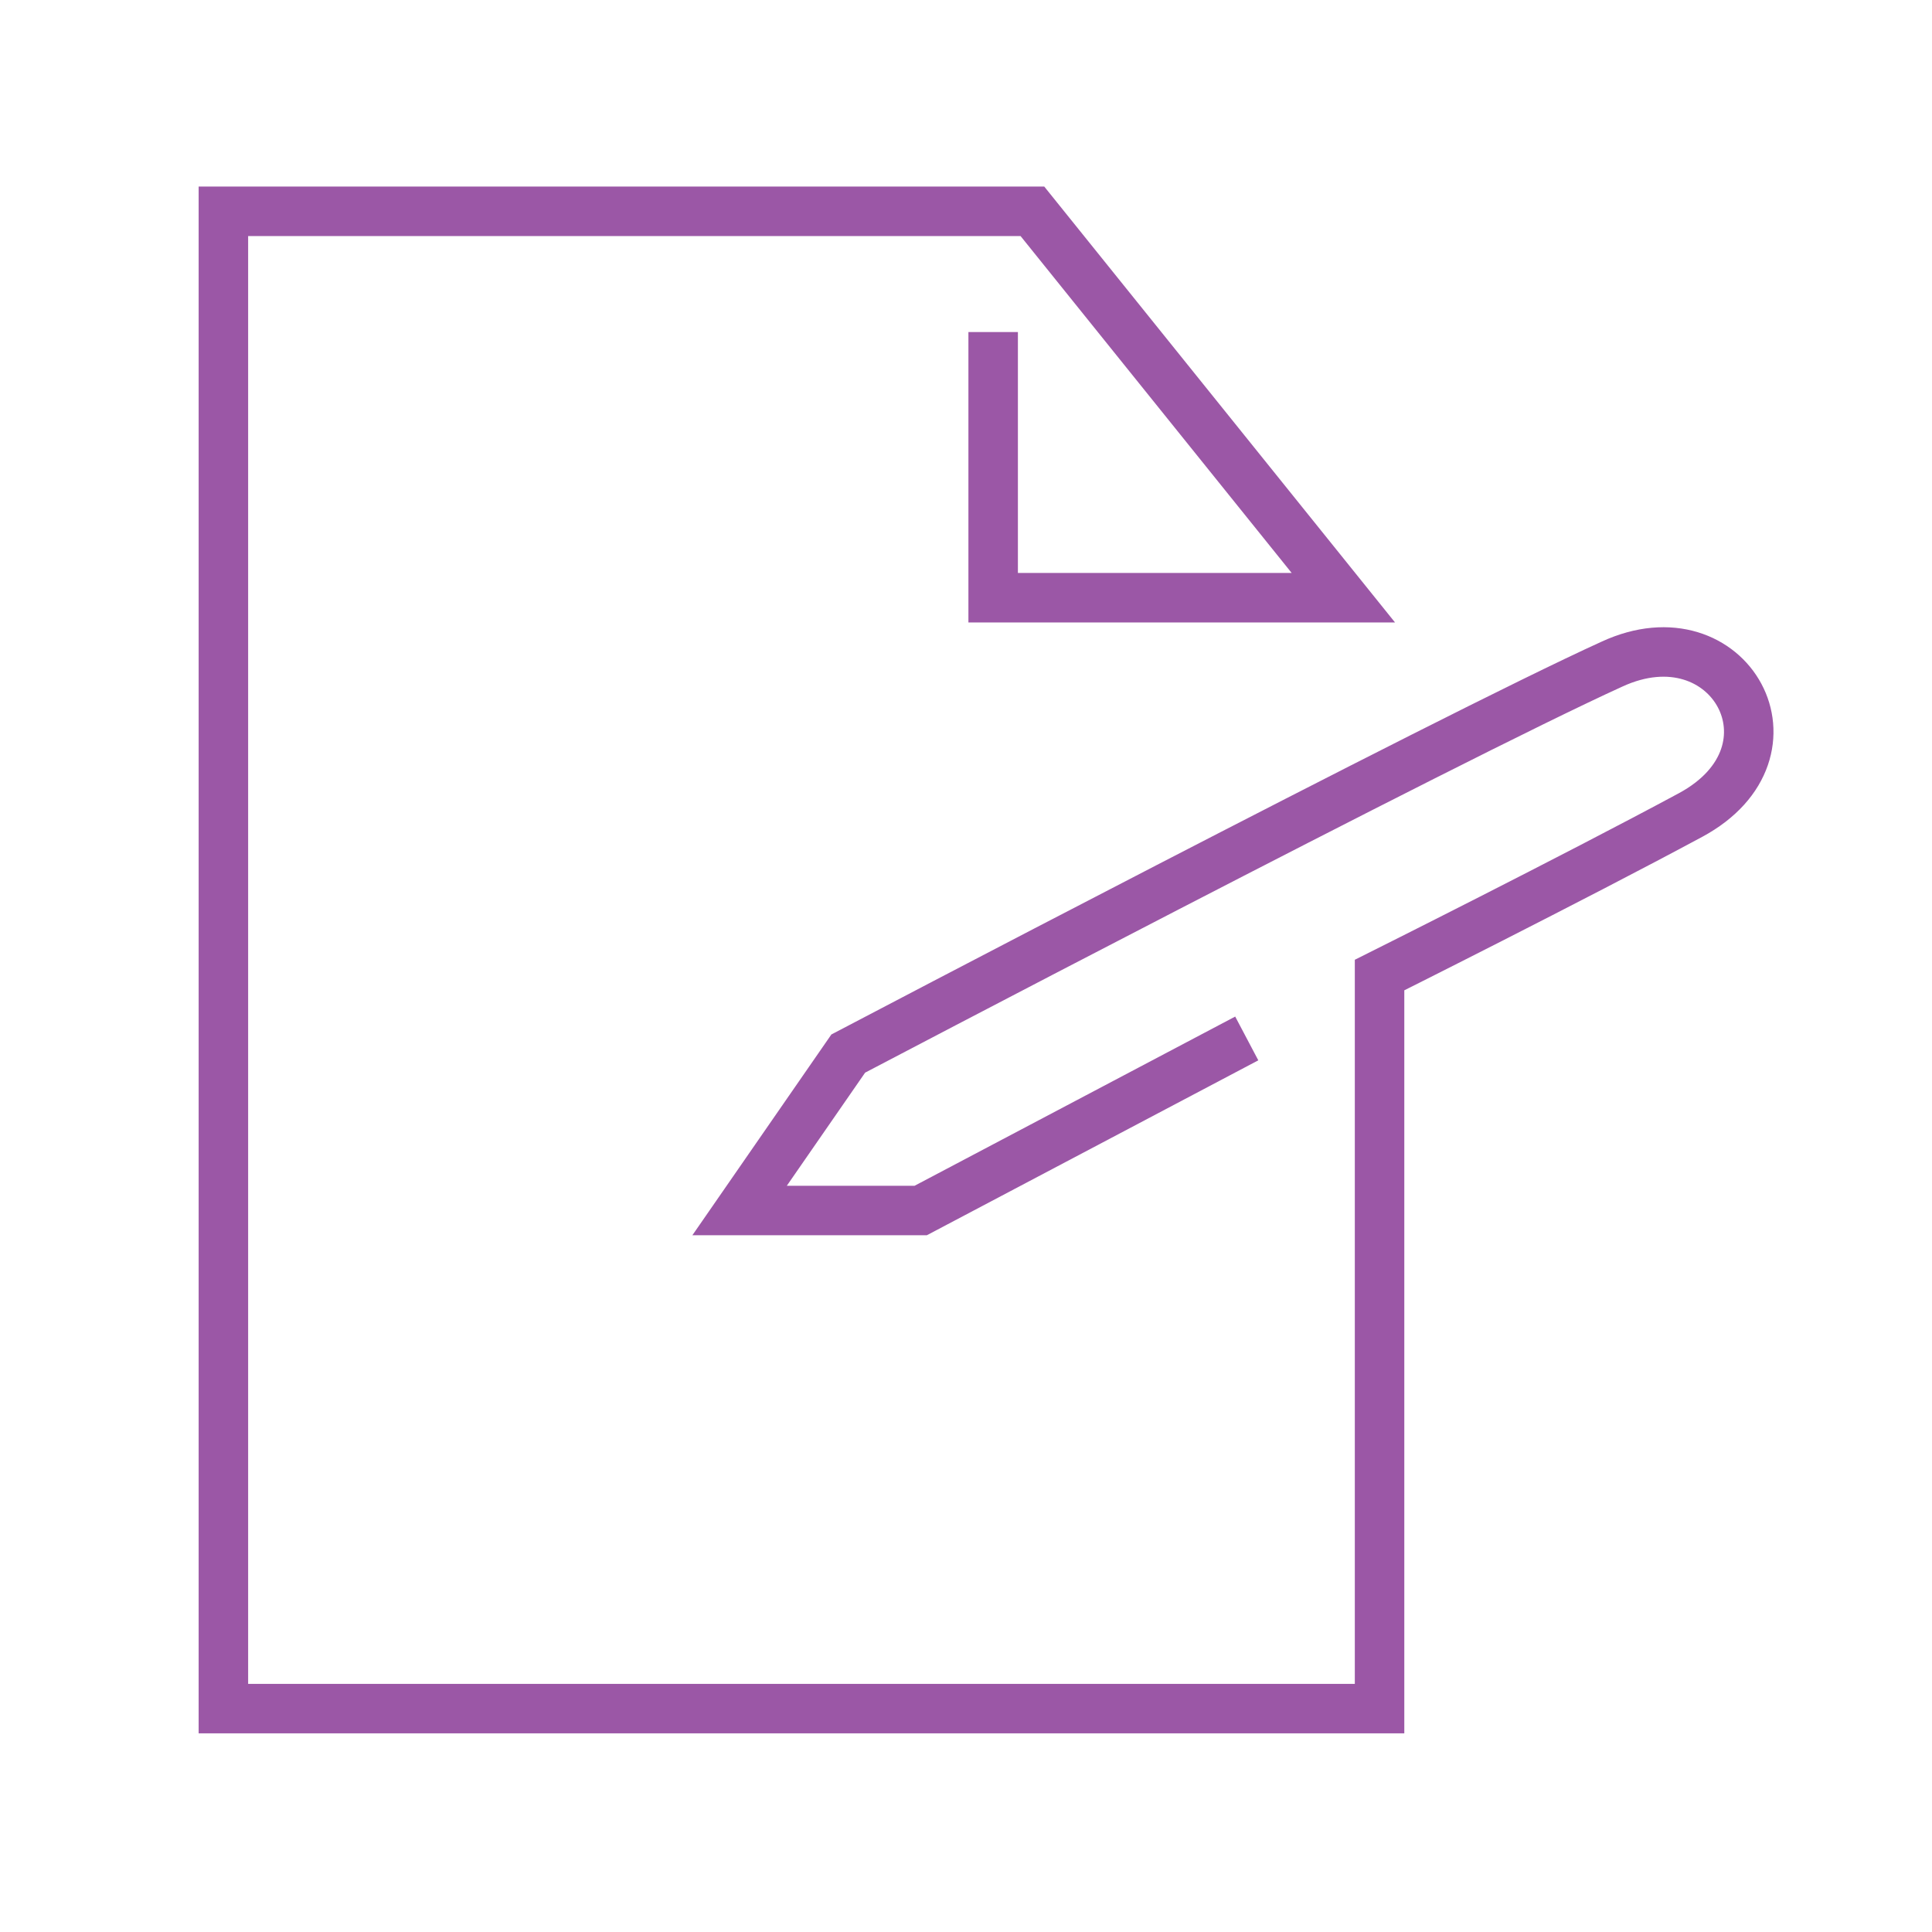
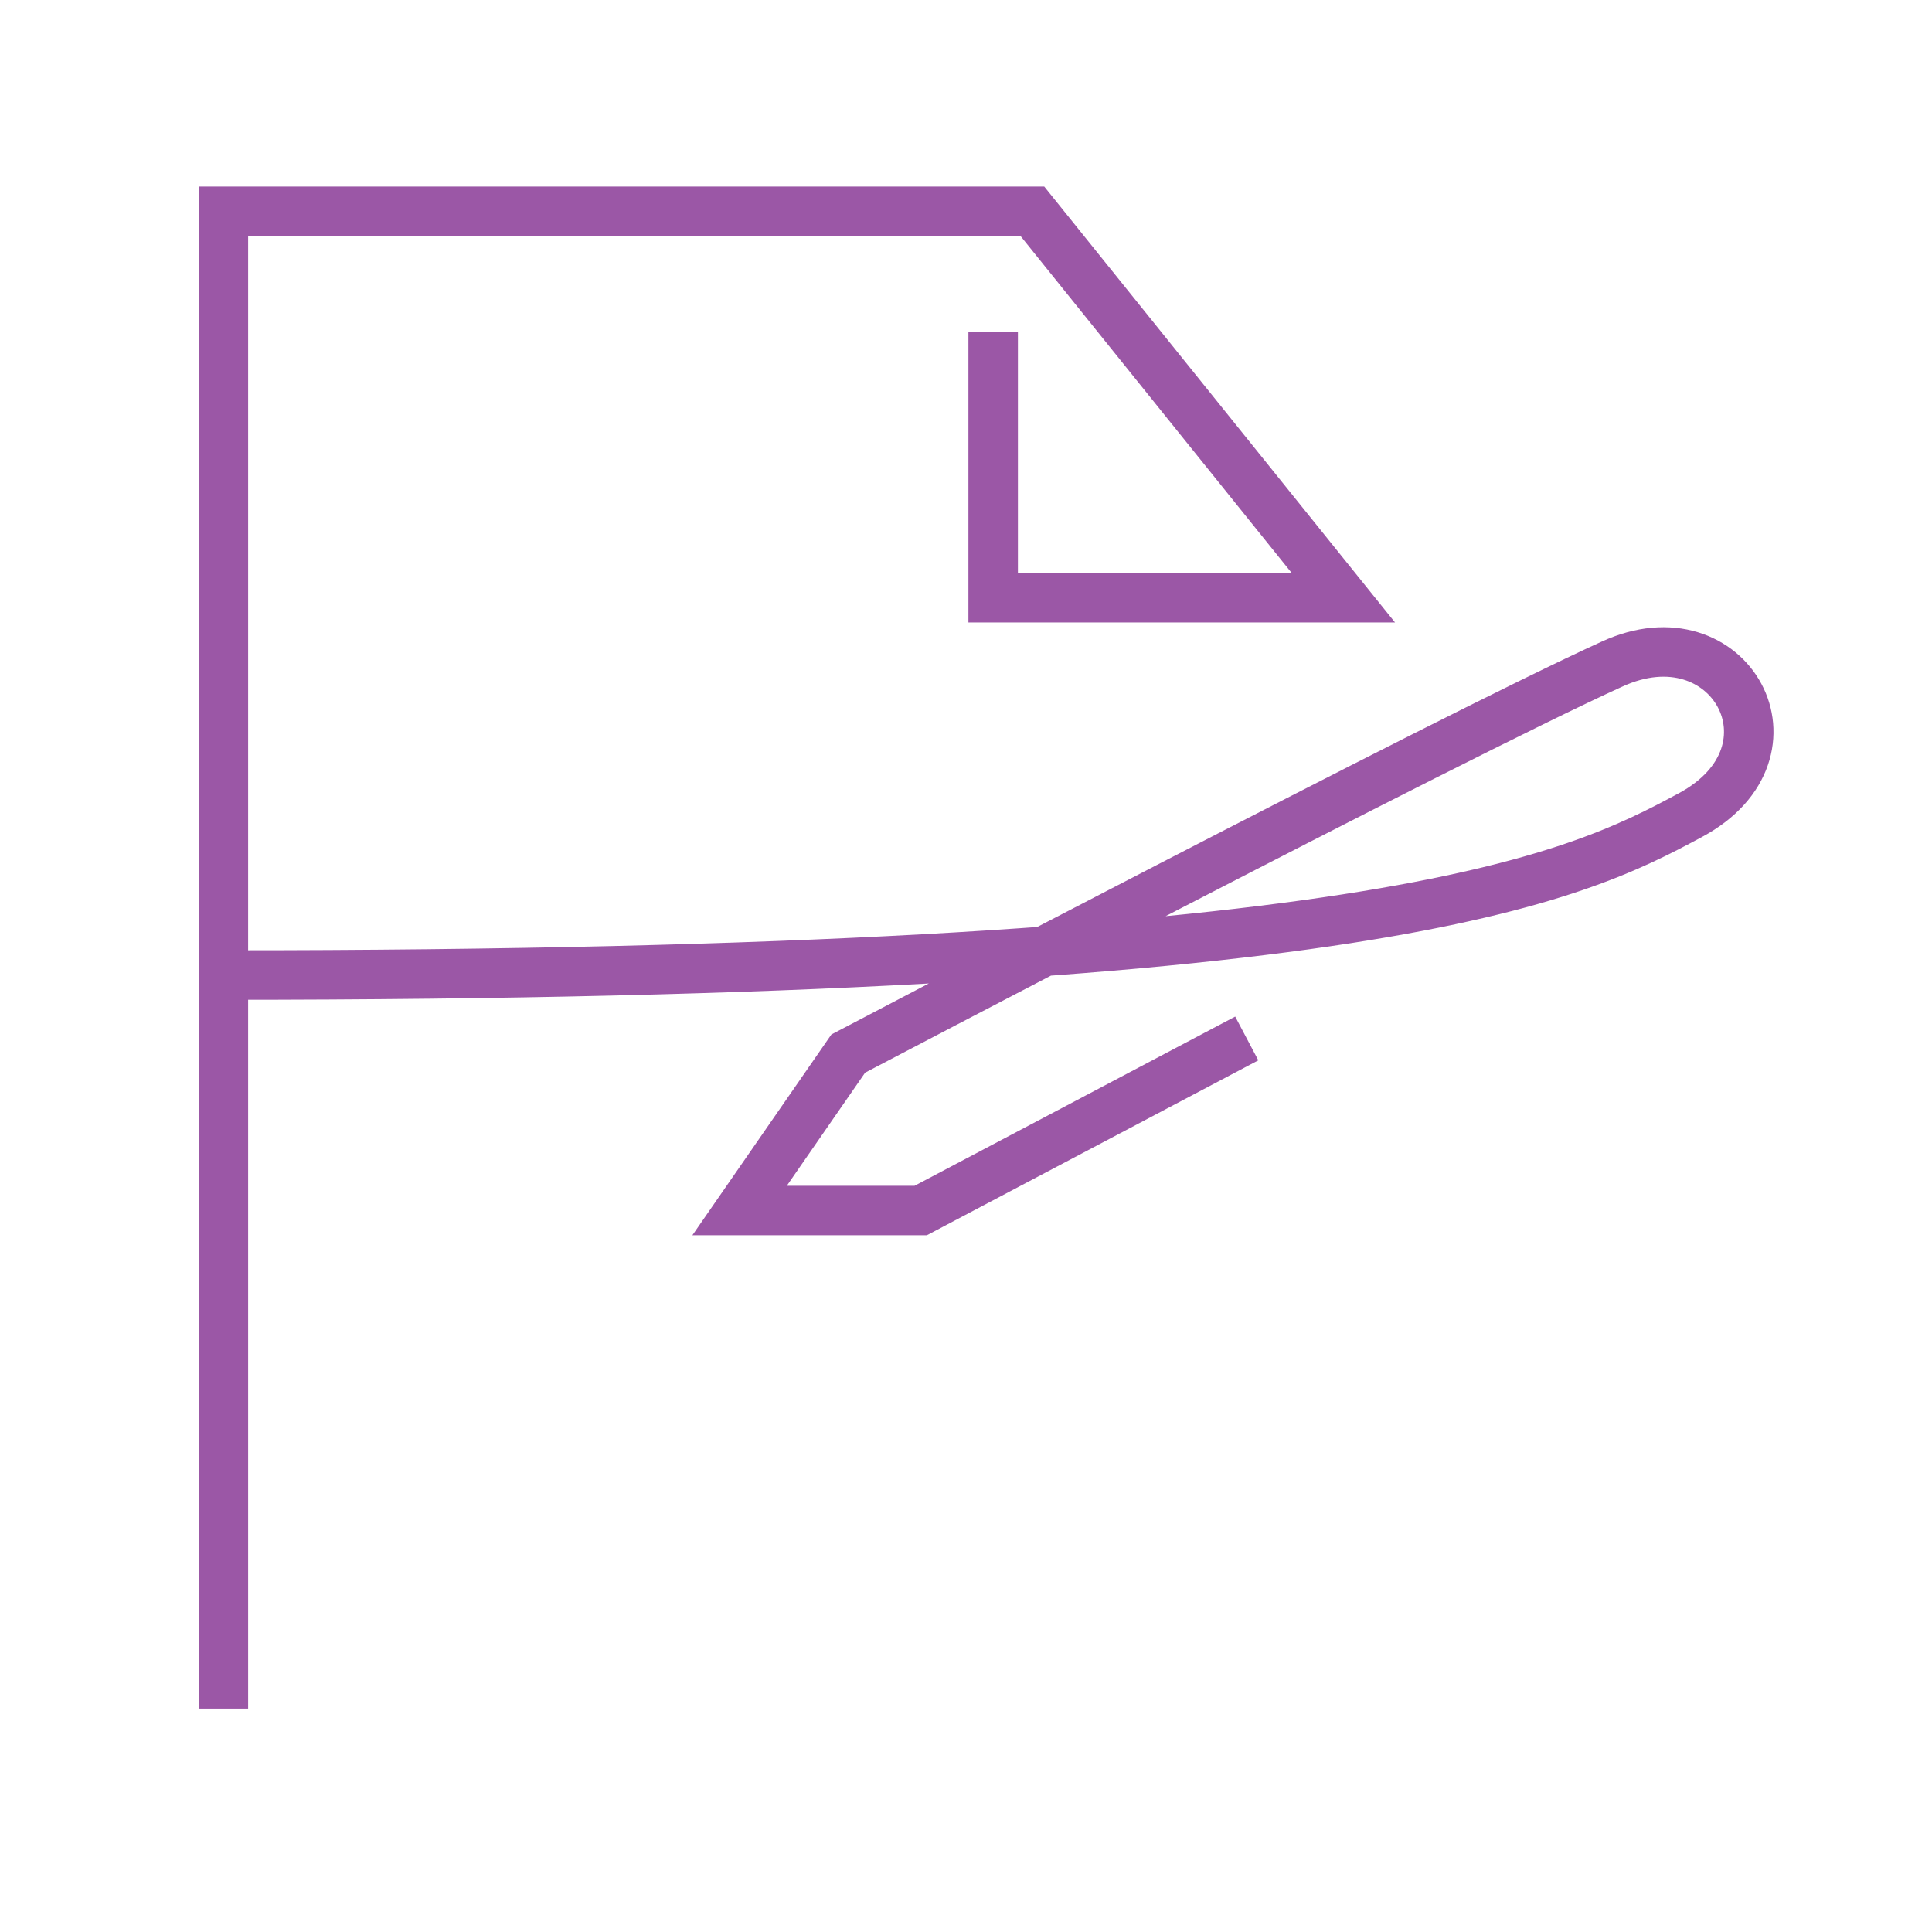
<svg xmlns="http://www.w3.org/2000/svg" width="70" height="70" viewBox="0 0 70 70" fill="none">
-   <path d="M35.984 12.031V21.656H48.672L37.406 7.656H8.094V61.906H49.984V35.328C49.984 35.328 56.984 31.828 61.25 29.531C65.516 27.234 62.672 22.094 58.406 24.062C52.391 26.797 30.734 38.172 30.734 38.172L26.797 43.859H33.359L45.172 37.625" stroke="#9B57A6" stroke-width="1.793" stroke-miterlimit="10" />
+   <path d="M35.984 12.031V21.656H48.672L37.406 7.656H8.094V61.906V35.328C49.984 35.328 56.984 31.828 61.25 29.531C65.516 27.234 62.672 22.094 58.406 24.062C52.391 26.797 30.734 38.172 30.734 38.172L26.797 43.859H33.359L45.172 37.625" stroke="#9B57A6" stroke-width="1.793" stroke-miterlimit="10" />
</svg>